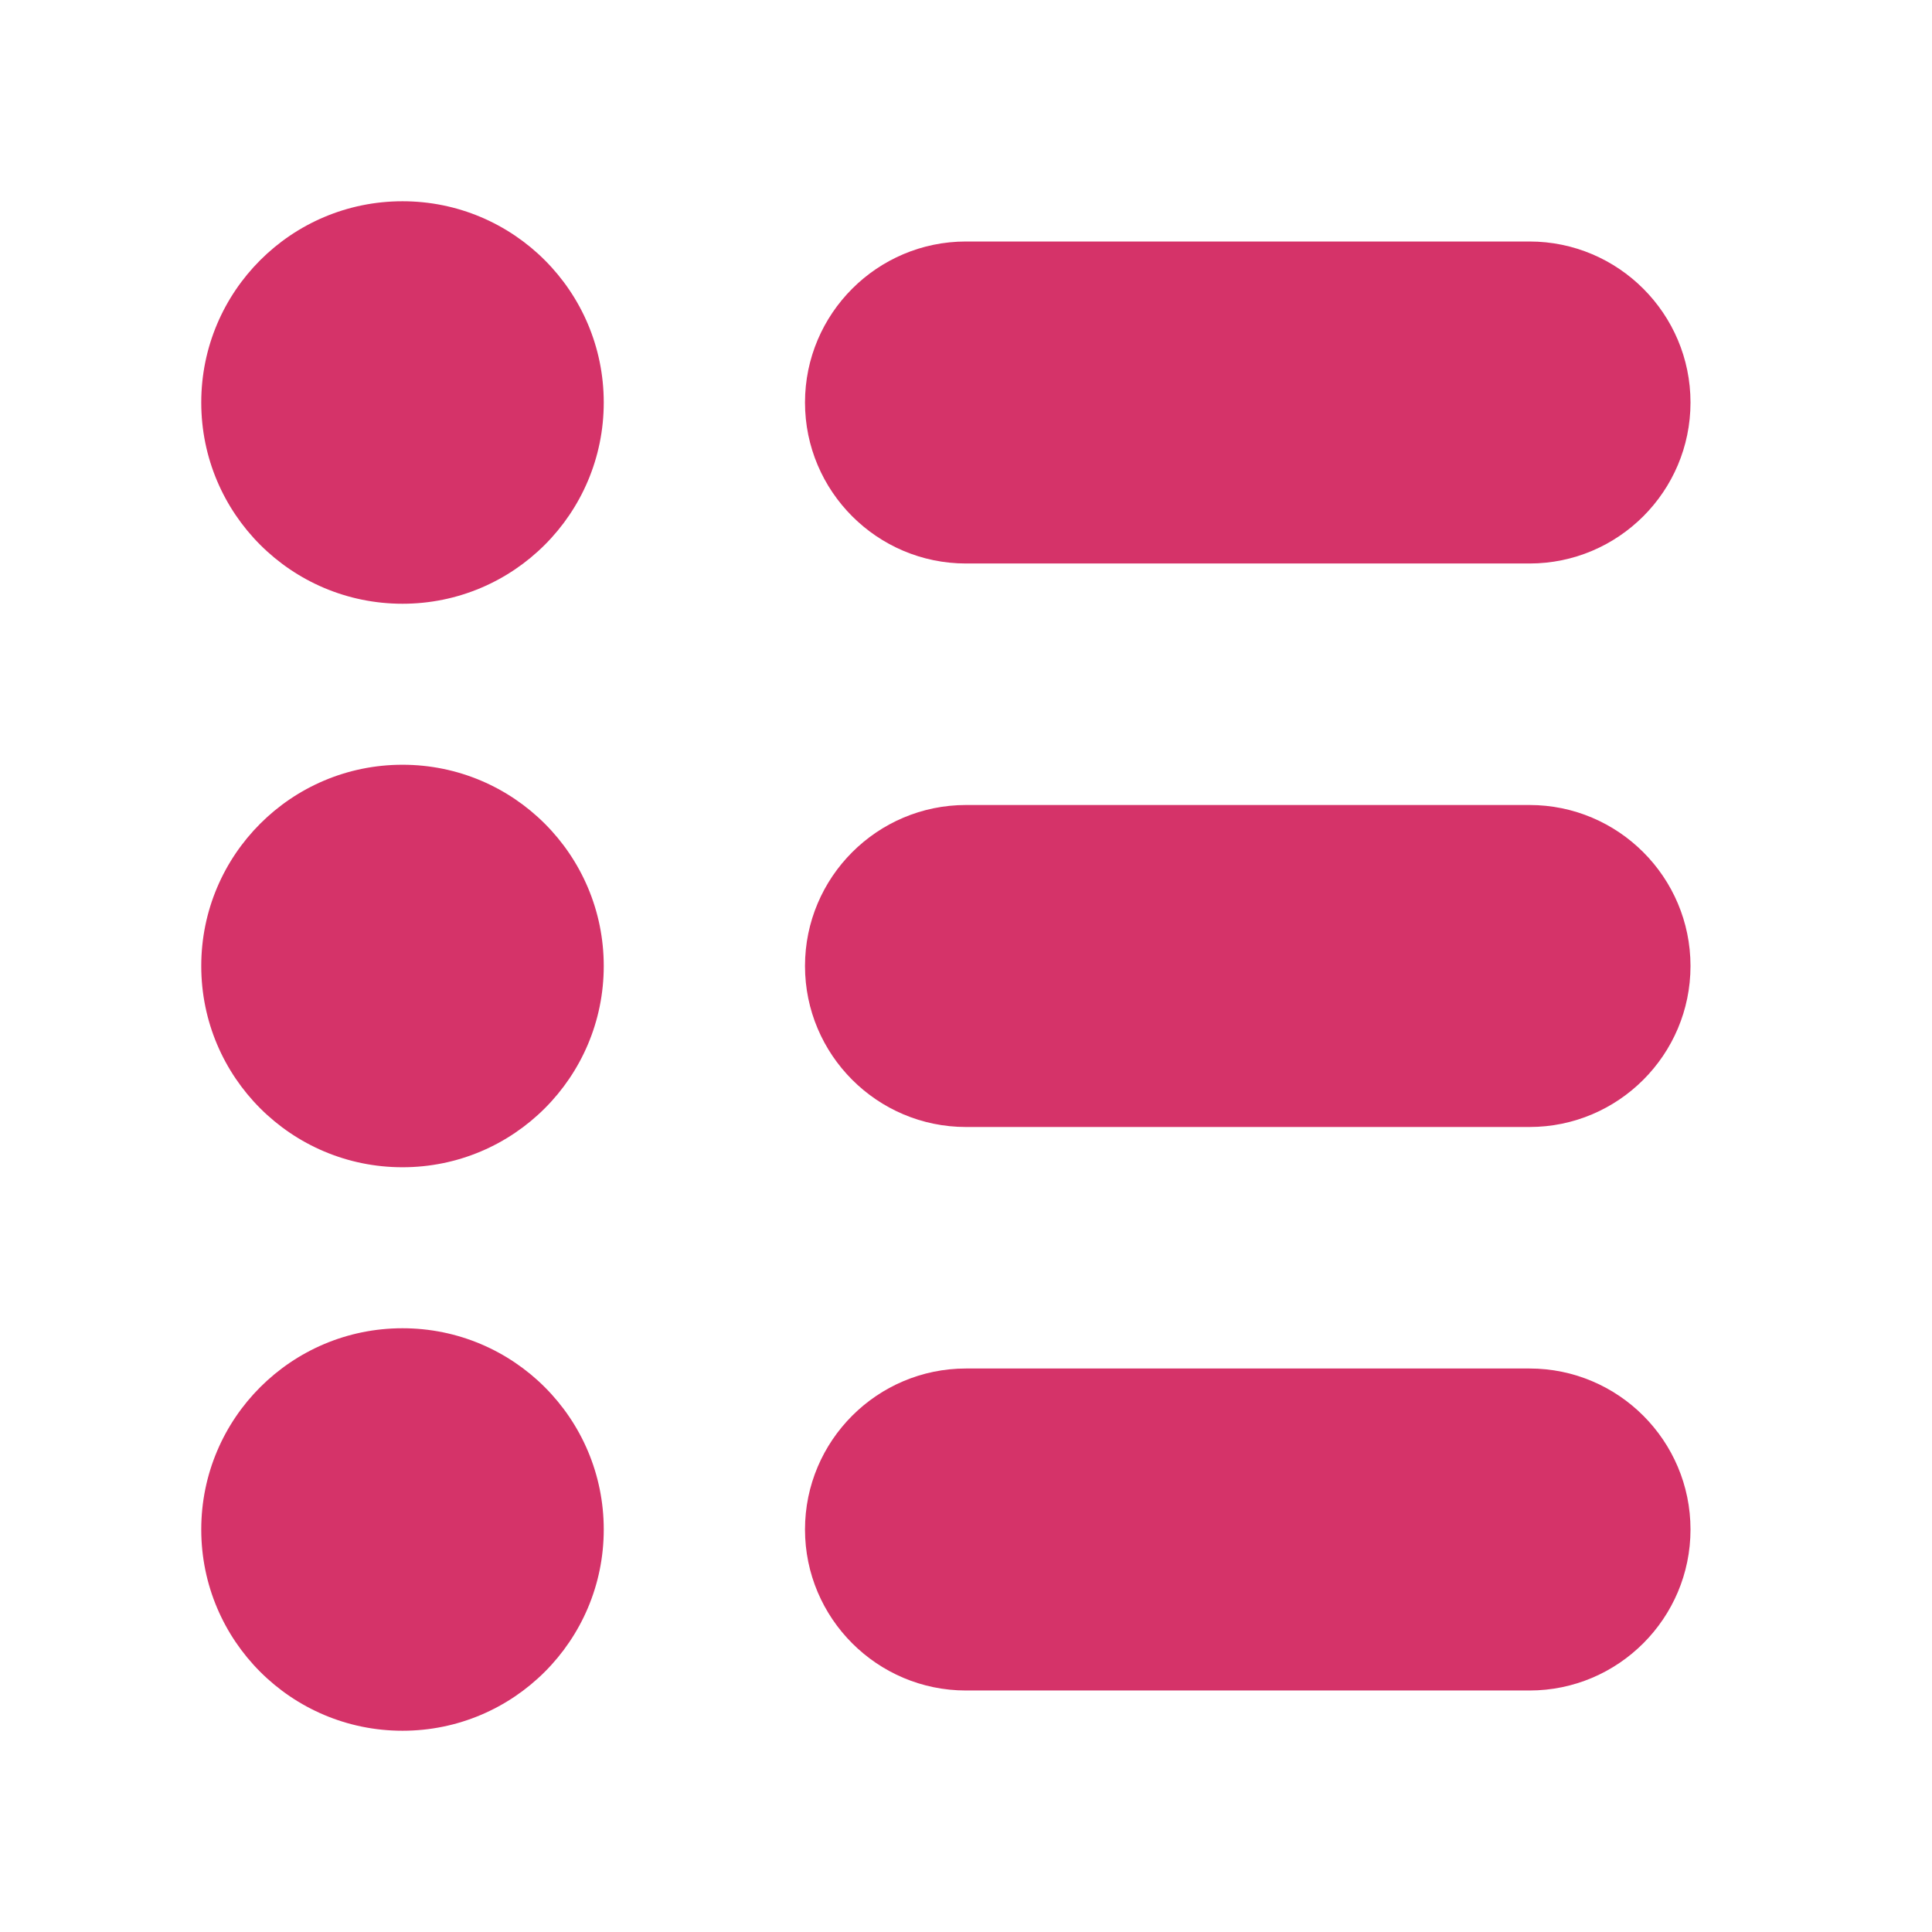
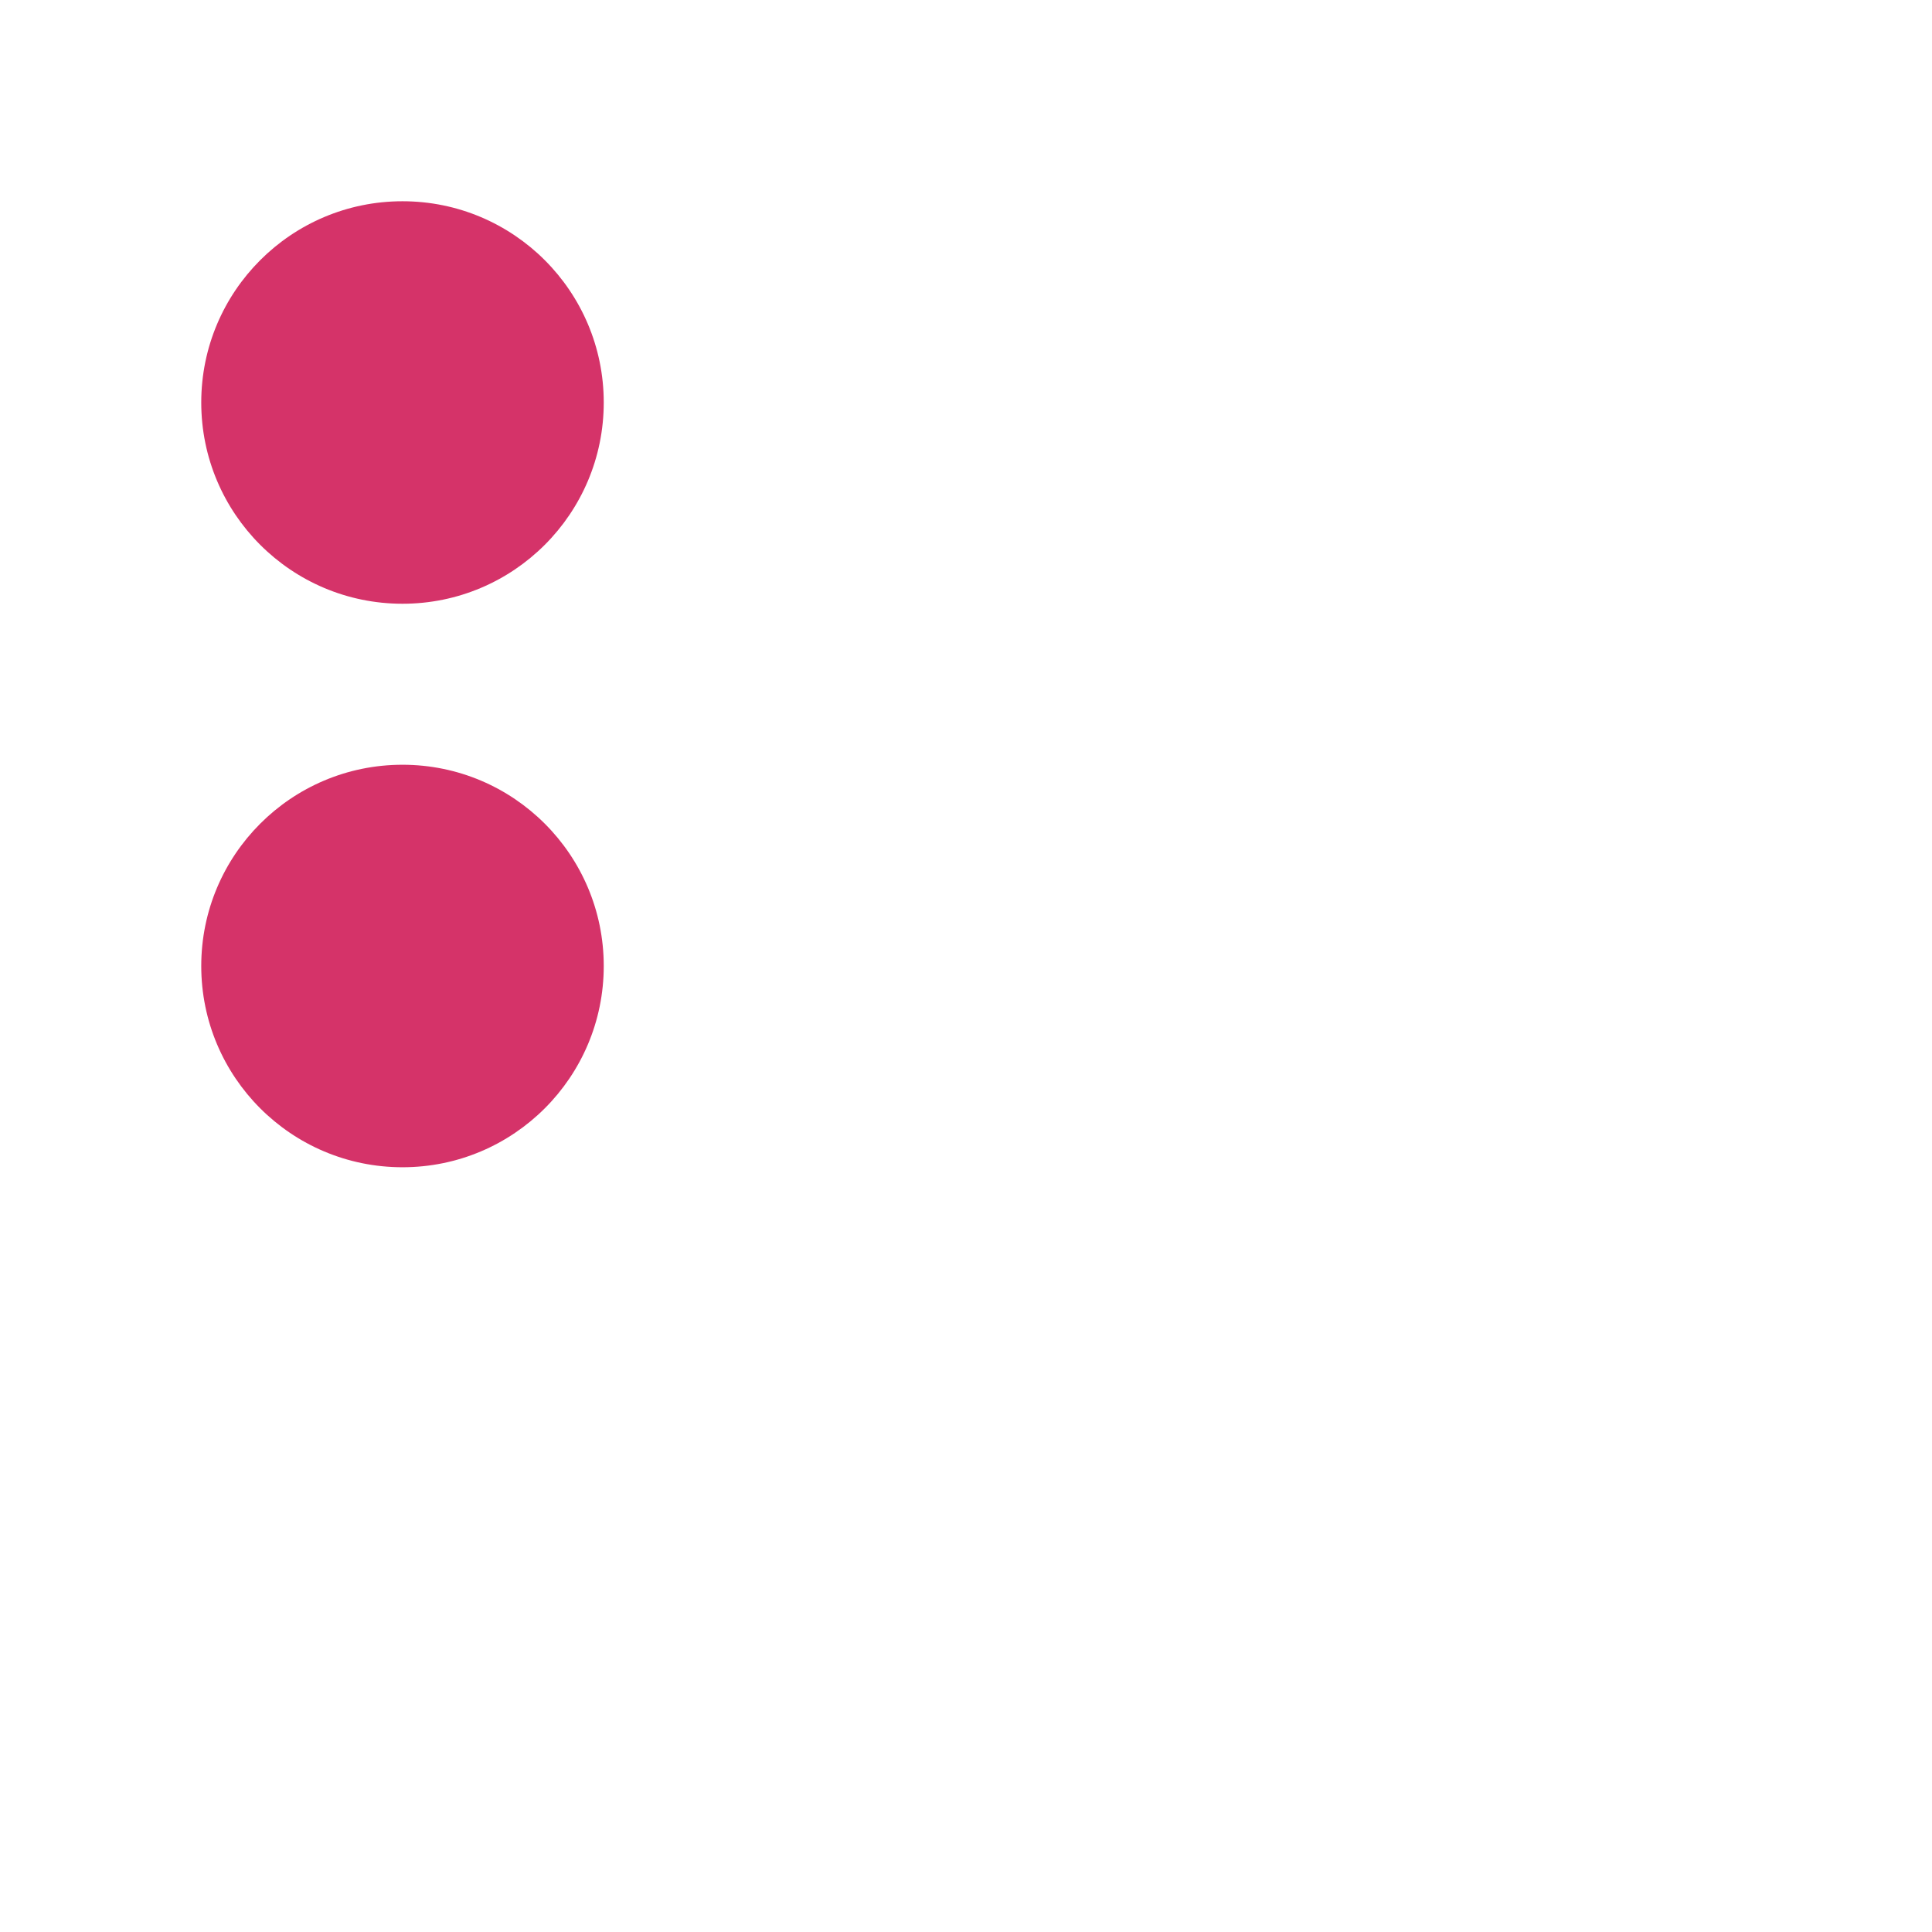
<svg xmlns="http://www.w3.org/2000/svg" fill="#000000" width="46" height="46" viewBox="0 0 24 24" version="1.2" baseProfile="tiny">
-   <path d="M19 17h-7c-1.103 0-2 .897-2 2s.897 2 2 2h7c1.103 0 2-.897 2-2s-.897-2-2-2zM19 10h-7c-1.103 0-2 .897-2 2s.897 2 2 2h7c1.103 0 2-.897 2-2s-.897-2-2-2zM19 3h-7c-1.103 0-2 .897-2 2s.897 2 2 2h7c1.103 0 2-.897 2-2s-.897-2-2-2z" fill="#d53369" style="" />
-   <circle cx="5" cy="19" r="2.5" fill="#d53369" style="" />
  <circle cx="5" cy="12" r="2.5" fill="#d53369" style="" />
  <circle cx="5" cy="5" r="2.5" fill="#d53369" style="" />
</svg>